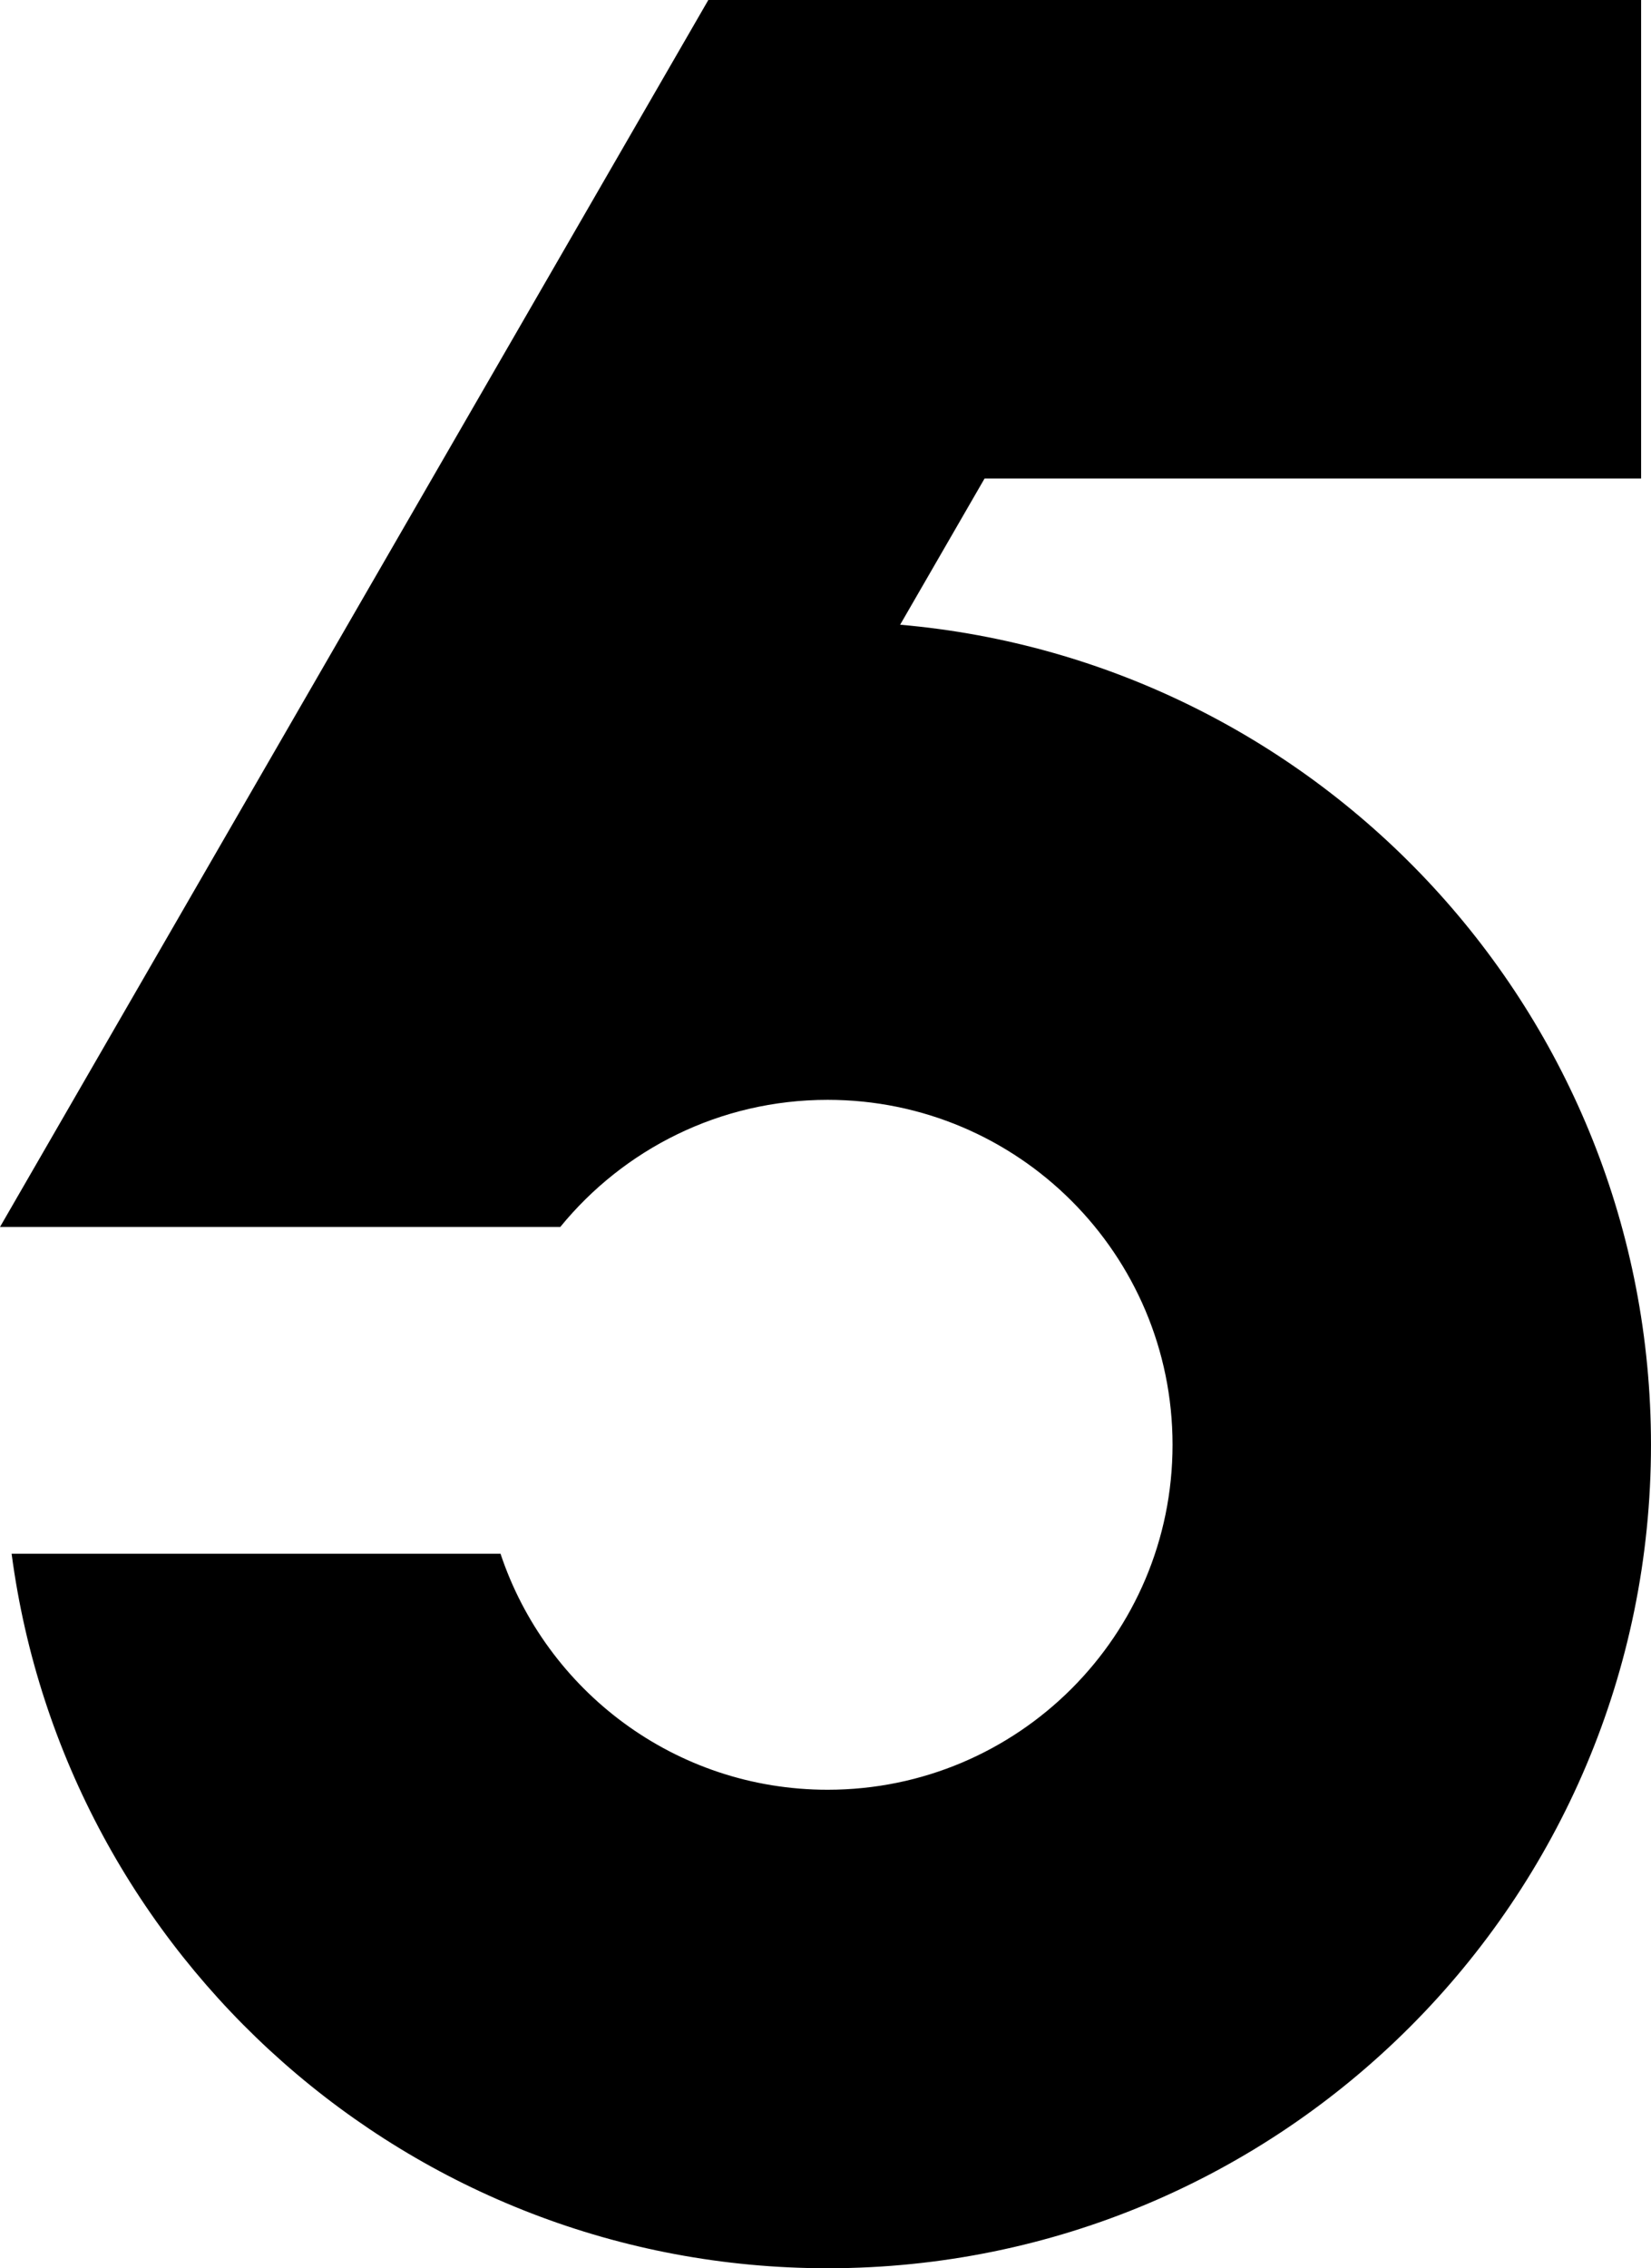
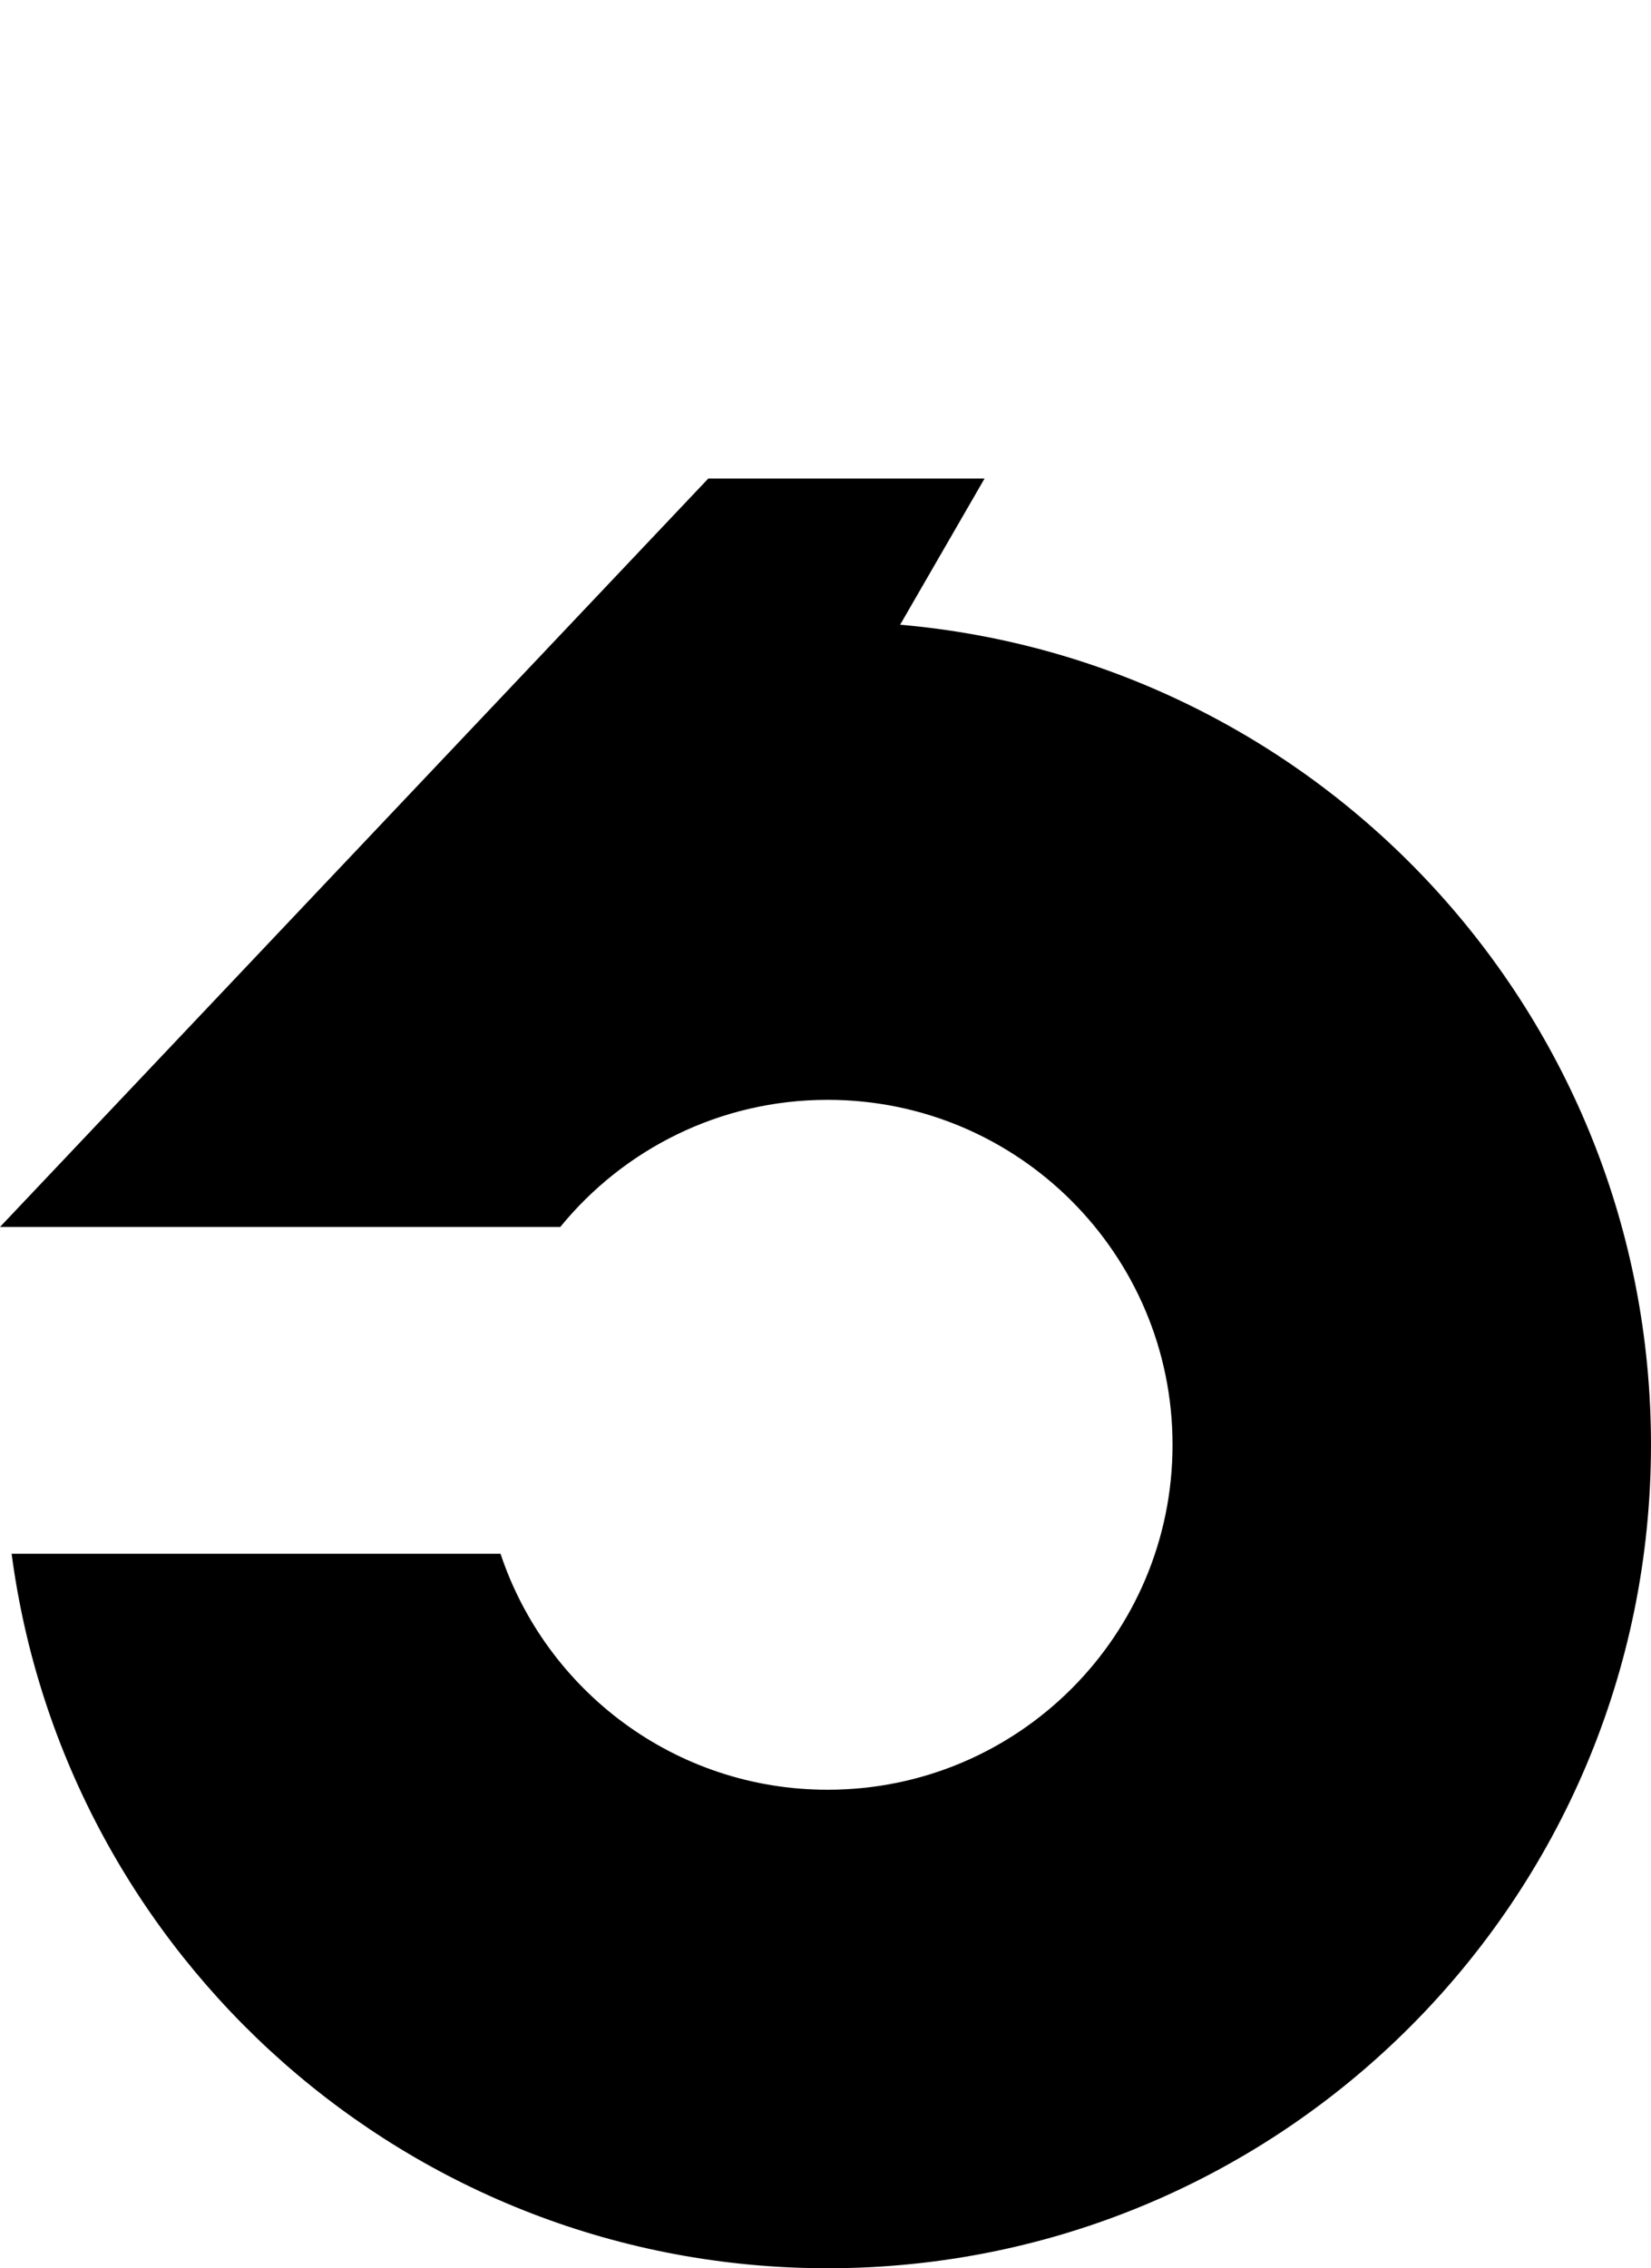
<svg xmlns="http://www.w3.org/2000/svg" xmlns:ns1="http://sodipodi.sourceforge.net/DTD/sodipodi-0.dtd" xmlns:ns2="http://www.inkscape.org/namespaces/inkscape" version="1.1" id="圖層_1" x="0px" y="0px" width="391.25" height="537.48" viewBox="0 0 391.25 537.48" xml:space="preserve" ns1:docname="Meredith5.svg" ns2:version="1.0 (4035a4fb49, 2020-05-01)">
  <defs id="defs13" />
  <ns1:namedview ns2:document-rotation="0" pagecolor="#ffffff" bordercolor="#666666" borderopacity="1" objecttolerance="10" gridtolerance="10" guidetolerance="10" ns2:pageopacity="0" ns2:pageshadow="2" ns2:window-width="1280" ns2:window-height="961" id="namedview11" showgrid="false" ns2:pagecheckerboard="true" ns2:zoom="1.1727369" ns2:cx="194.52197" ns2:cy="248.80924" ns2:window-x="-8" ns2:window-y="-8" ns2:window-maximized="1" ns2:current-layer="圖層_1" />
  <g id="g8" transform="matrix(5,0,0,5,-297.159,-25.644)">
-     <path d="m 102.095,34.735 4.001,-6.929 H 137.213 V 5.129 H 93.003 L 59.432,63.276 h 26.555 c 2.998,-3.675 7.558,-6.024 12.67,-6.024 9.029,0 16.348,7.319 16.348,16.348 0,9.029 -7.319,16.348 -16.348,16.348 -7.223,0 -13.34,-4.69 -15.503,-11.186 H 59.982 c 2.527,19.111 18.873,33.863 38.674,33.863 21.553,0 39.025,-17.472 39.025,-39.025 0,-20.393 -15.645,-37.123 -35.586,-38.865 z" id="path6" />
+     <path d="m 102.095,34.735 4.001,-6.929 H 137.213 H 93.003 L 59.432,63.276 h 26.555 c 2.998,-3.675 7.558,-6.024 12.67,-6.024 9.029,0 16.348,7.319 16.348,16.348 0,9.029 -7.319,16.348 -16.348,16.348 -7.223,0 -13.34,-4.69 -15.503,-11.186 H 59.982 c 2.527,19.111 18.873,33.863 38.674,33.863 21.553,0 39.025,-17.472 39.025,-39.025 0,-20.393 -15.645,-37.123 -35.586,-38.865 z" id="path6" />
  </g>
</svg>